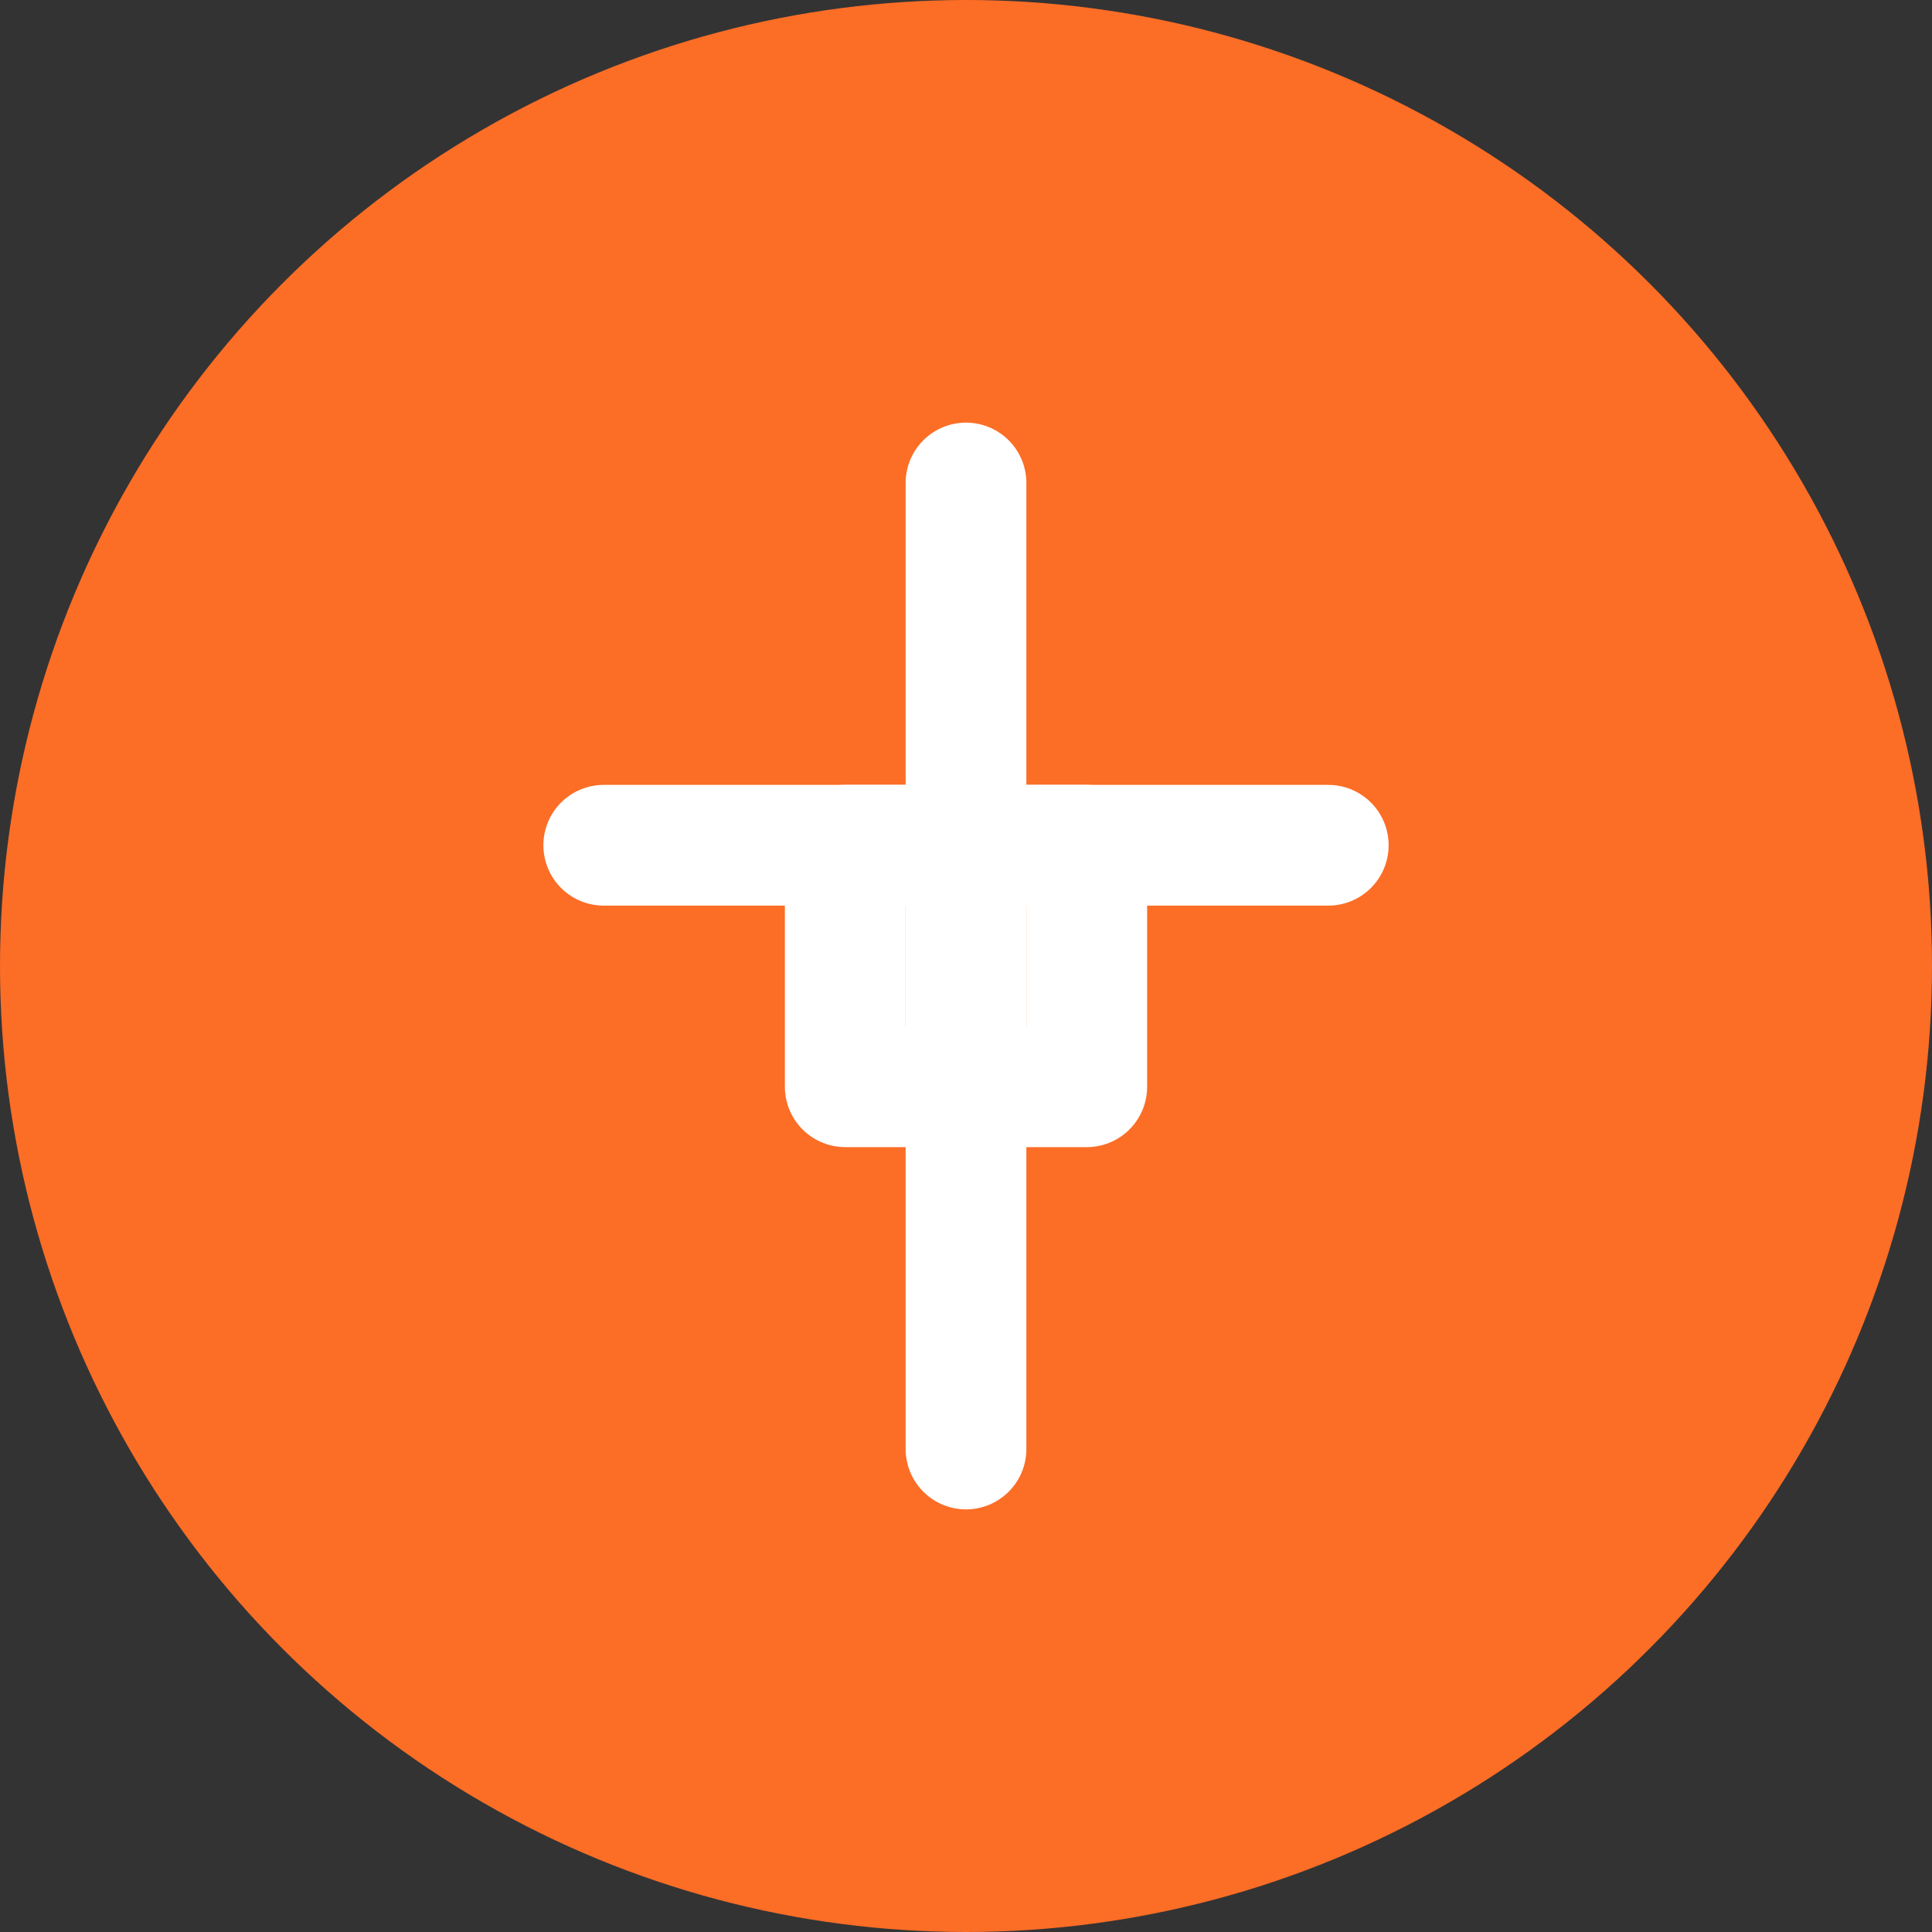
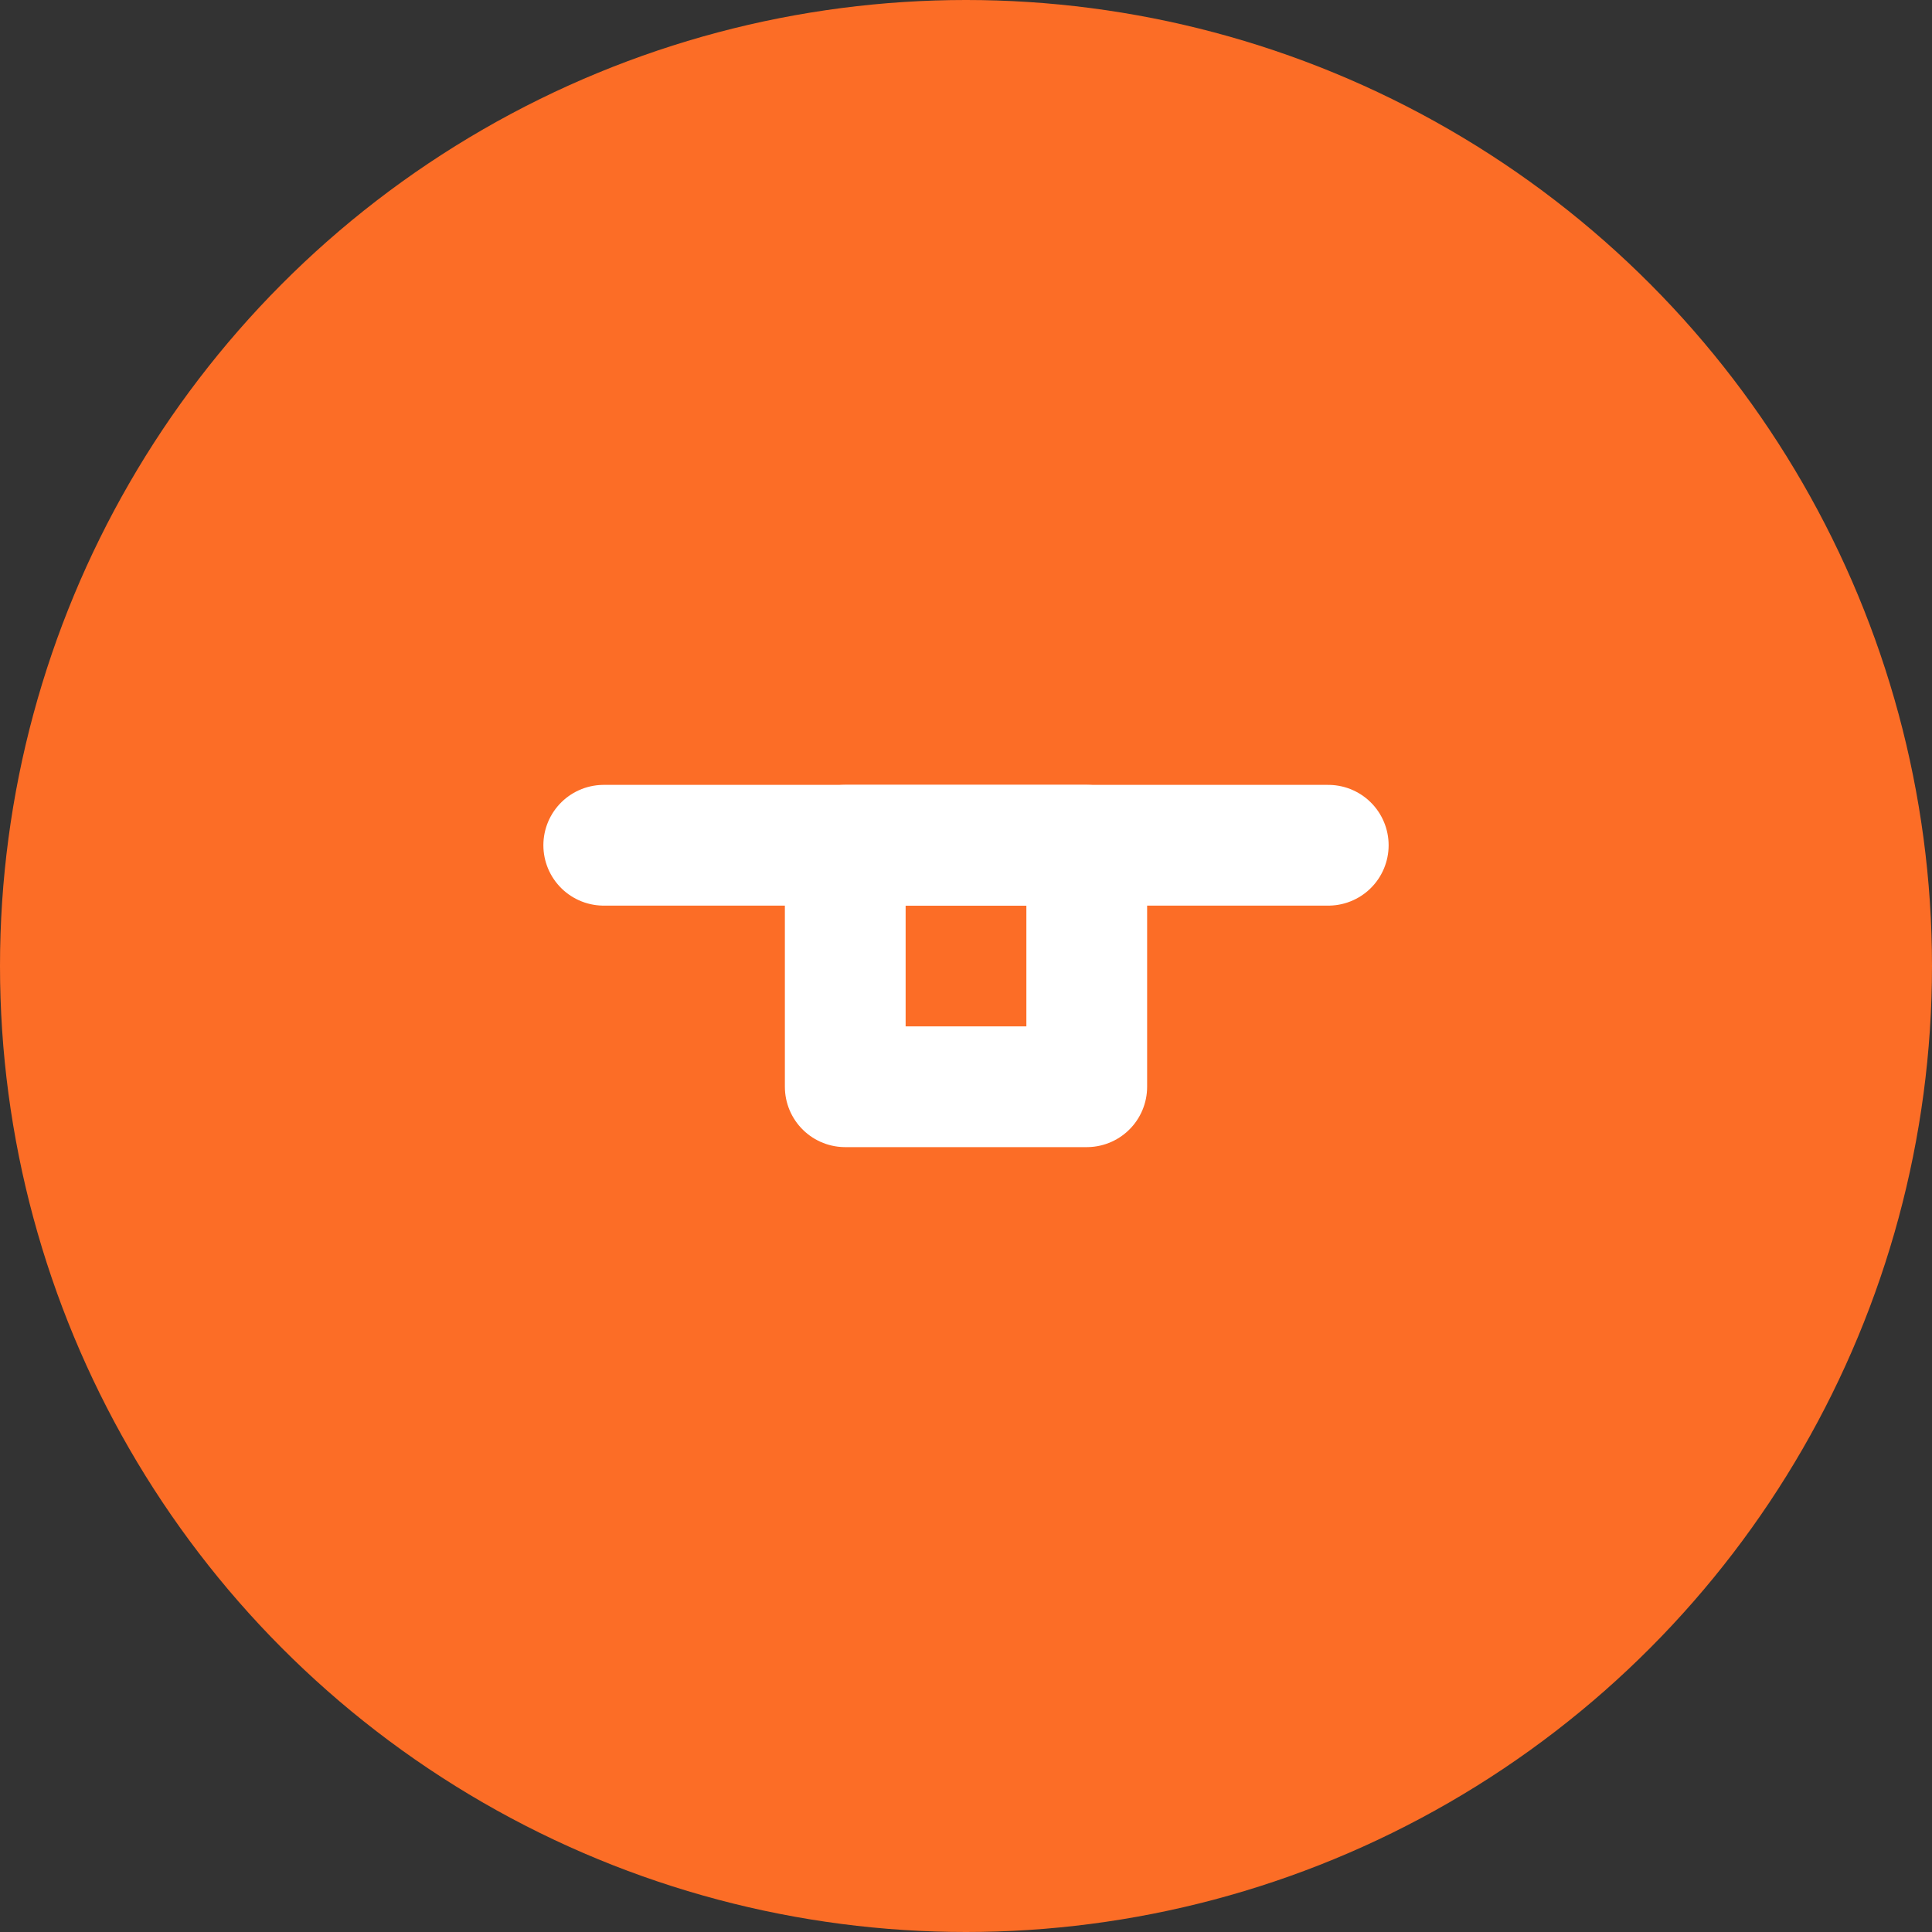
<svg xmlns="http://www.w3.org/2000/svg" width="64px" height="64px" viewBox="0 0 64 64" version="1.1">
  <rect x="0" y="0" width="64" height="64" fill="#333333" stroke="none" />
  <g stroke="none" stroke-width="1" fill="none" fill-rule="evenodd">
    <circle fill="#FC6D26" cx="32" cy="32" r="32" />
    <g transform="translate(16, 16)" stroke="#FFFFFF" stroke-linecap="round" stroke-linejoin="round" stroke-width="4">
-       <path d="M16,0 L16,32" />
      <path d="M28,12 L4,12" />
      <rect x="12" y="12" width="8" height="8" />
    </g>
  </g>
</svg>